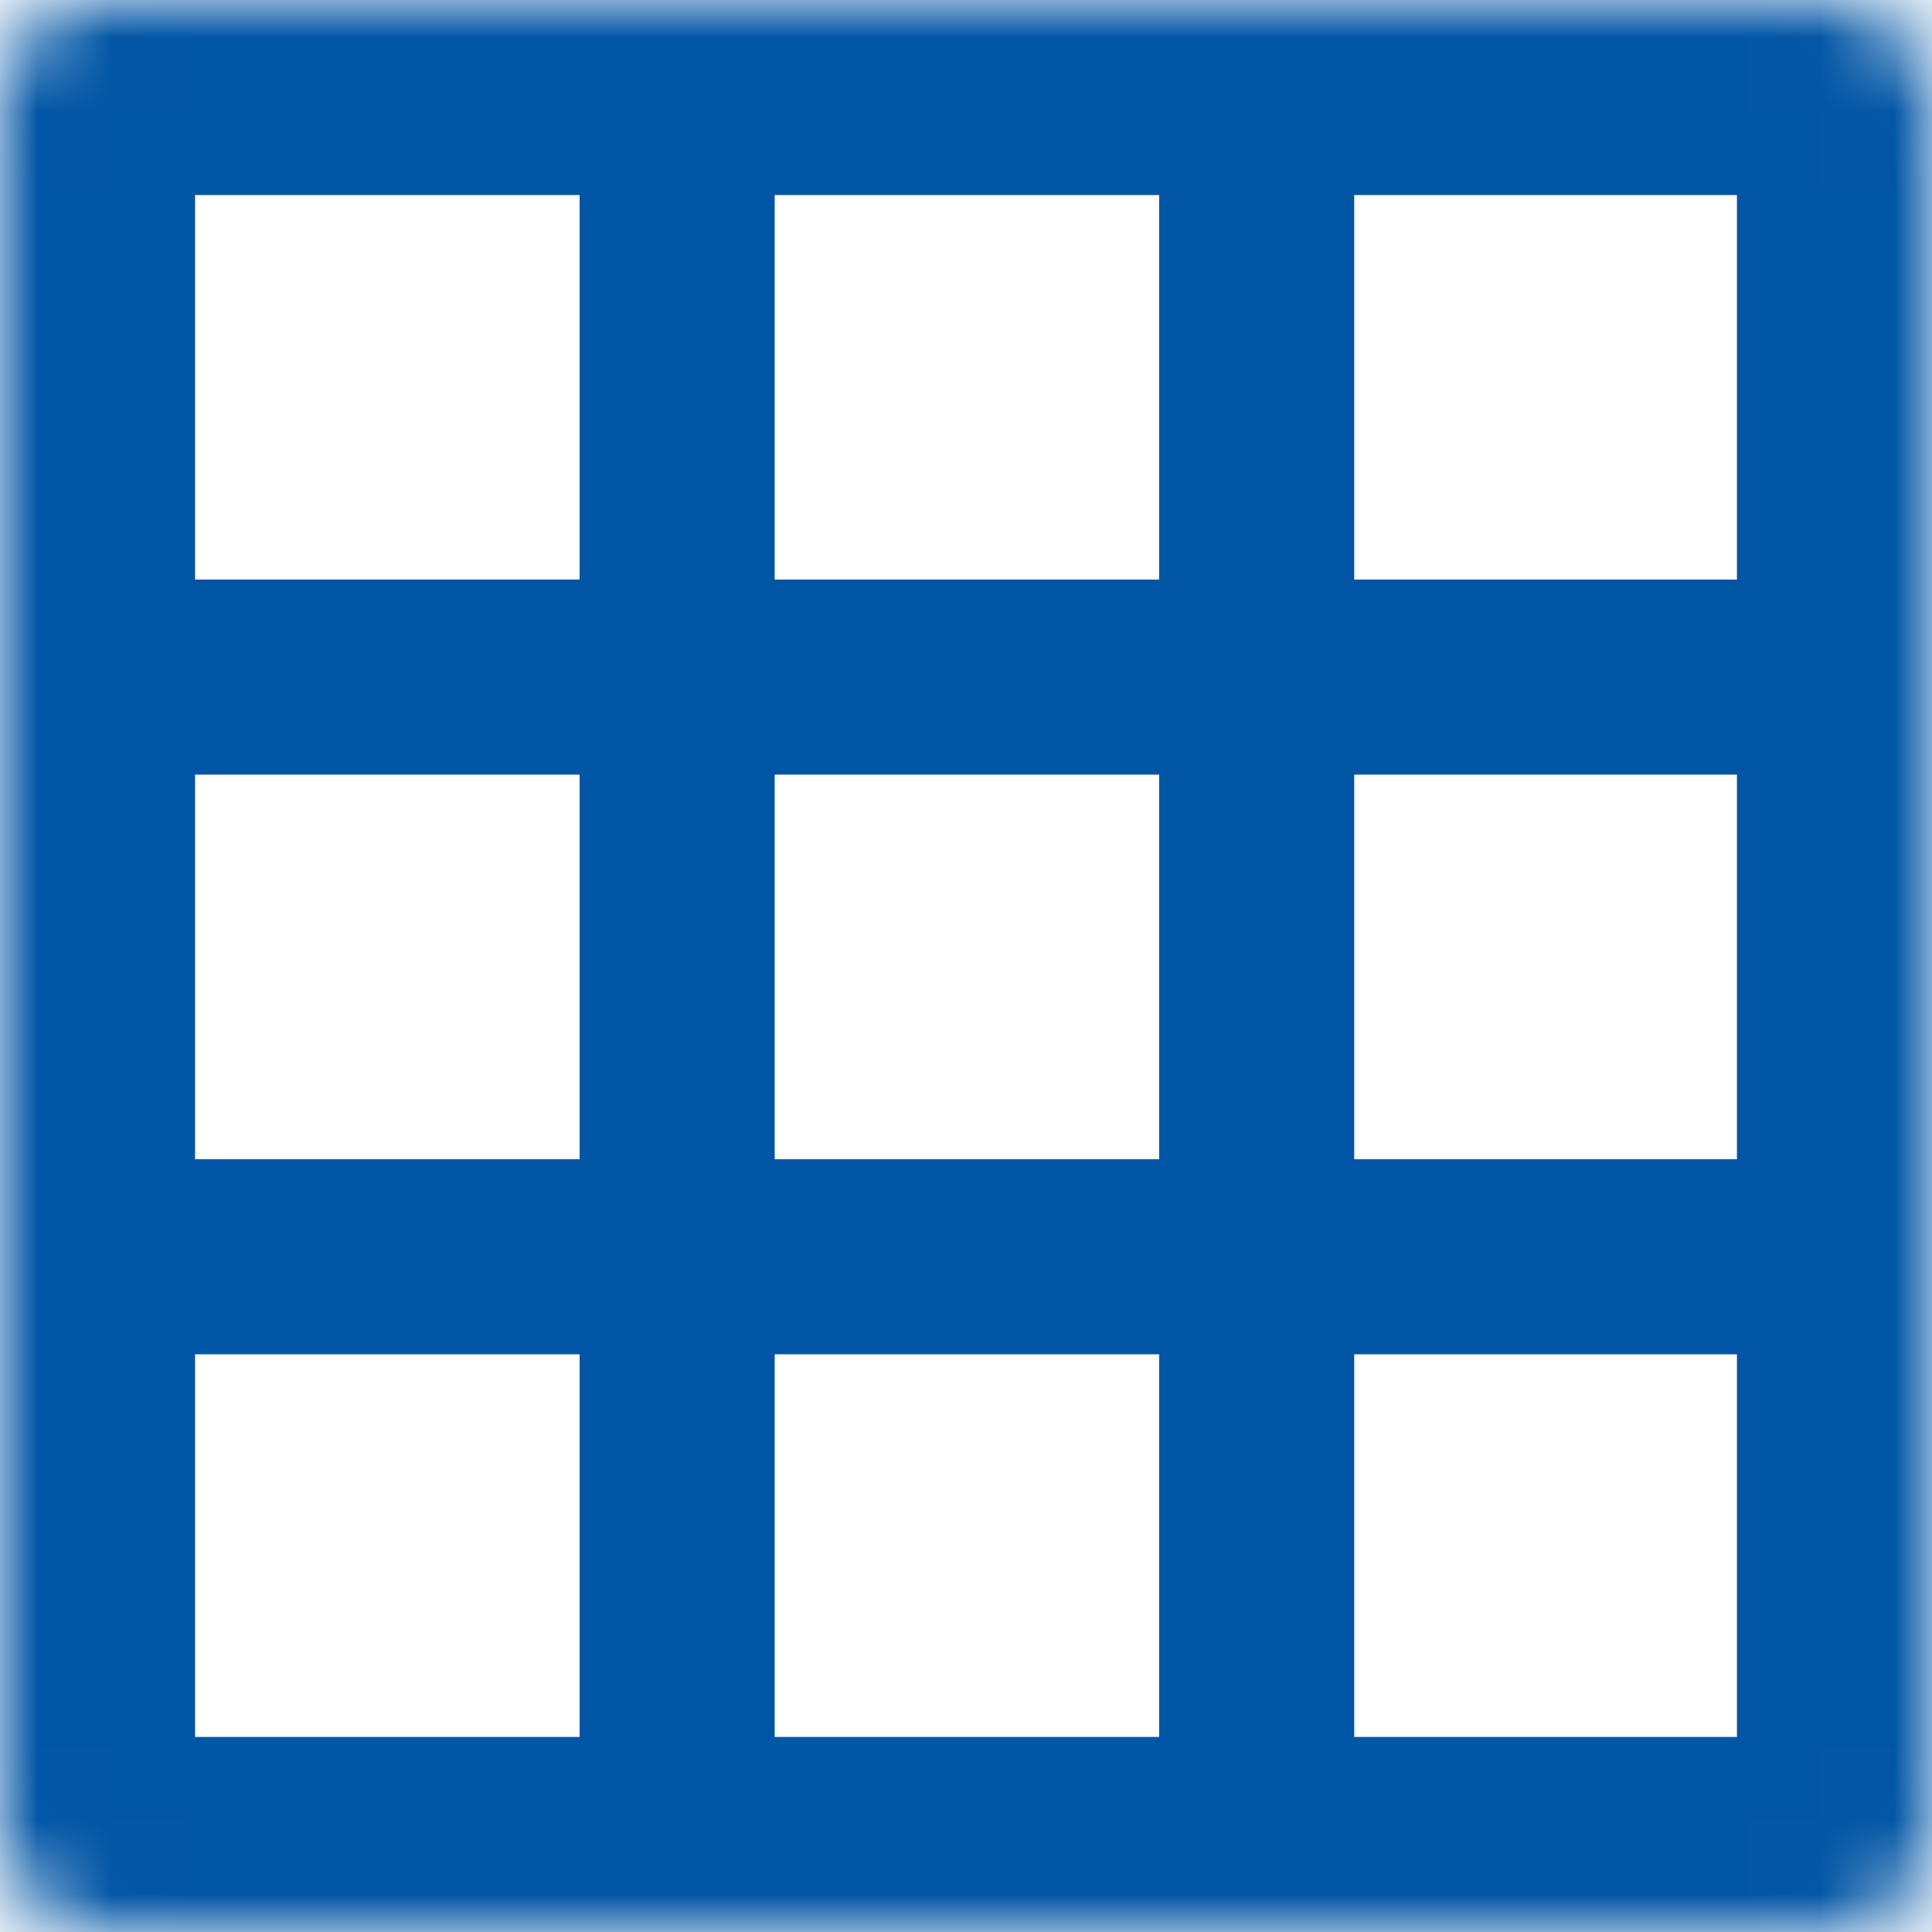
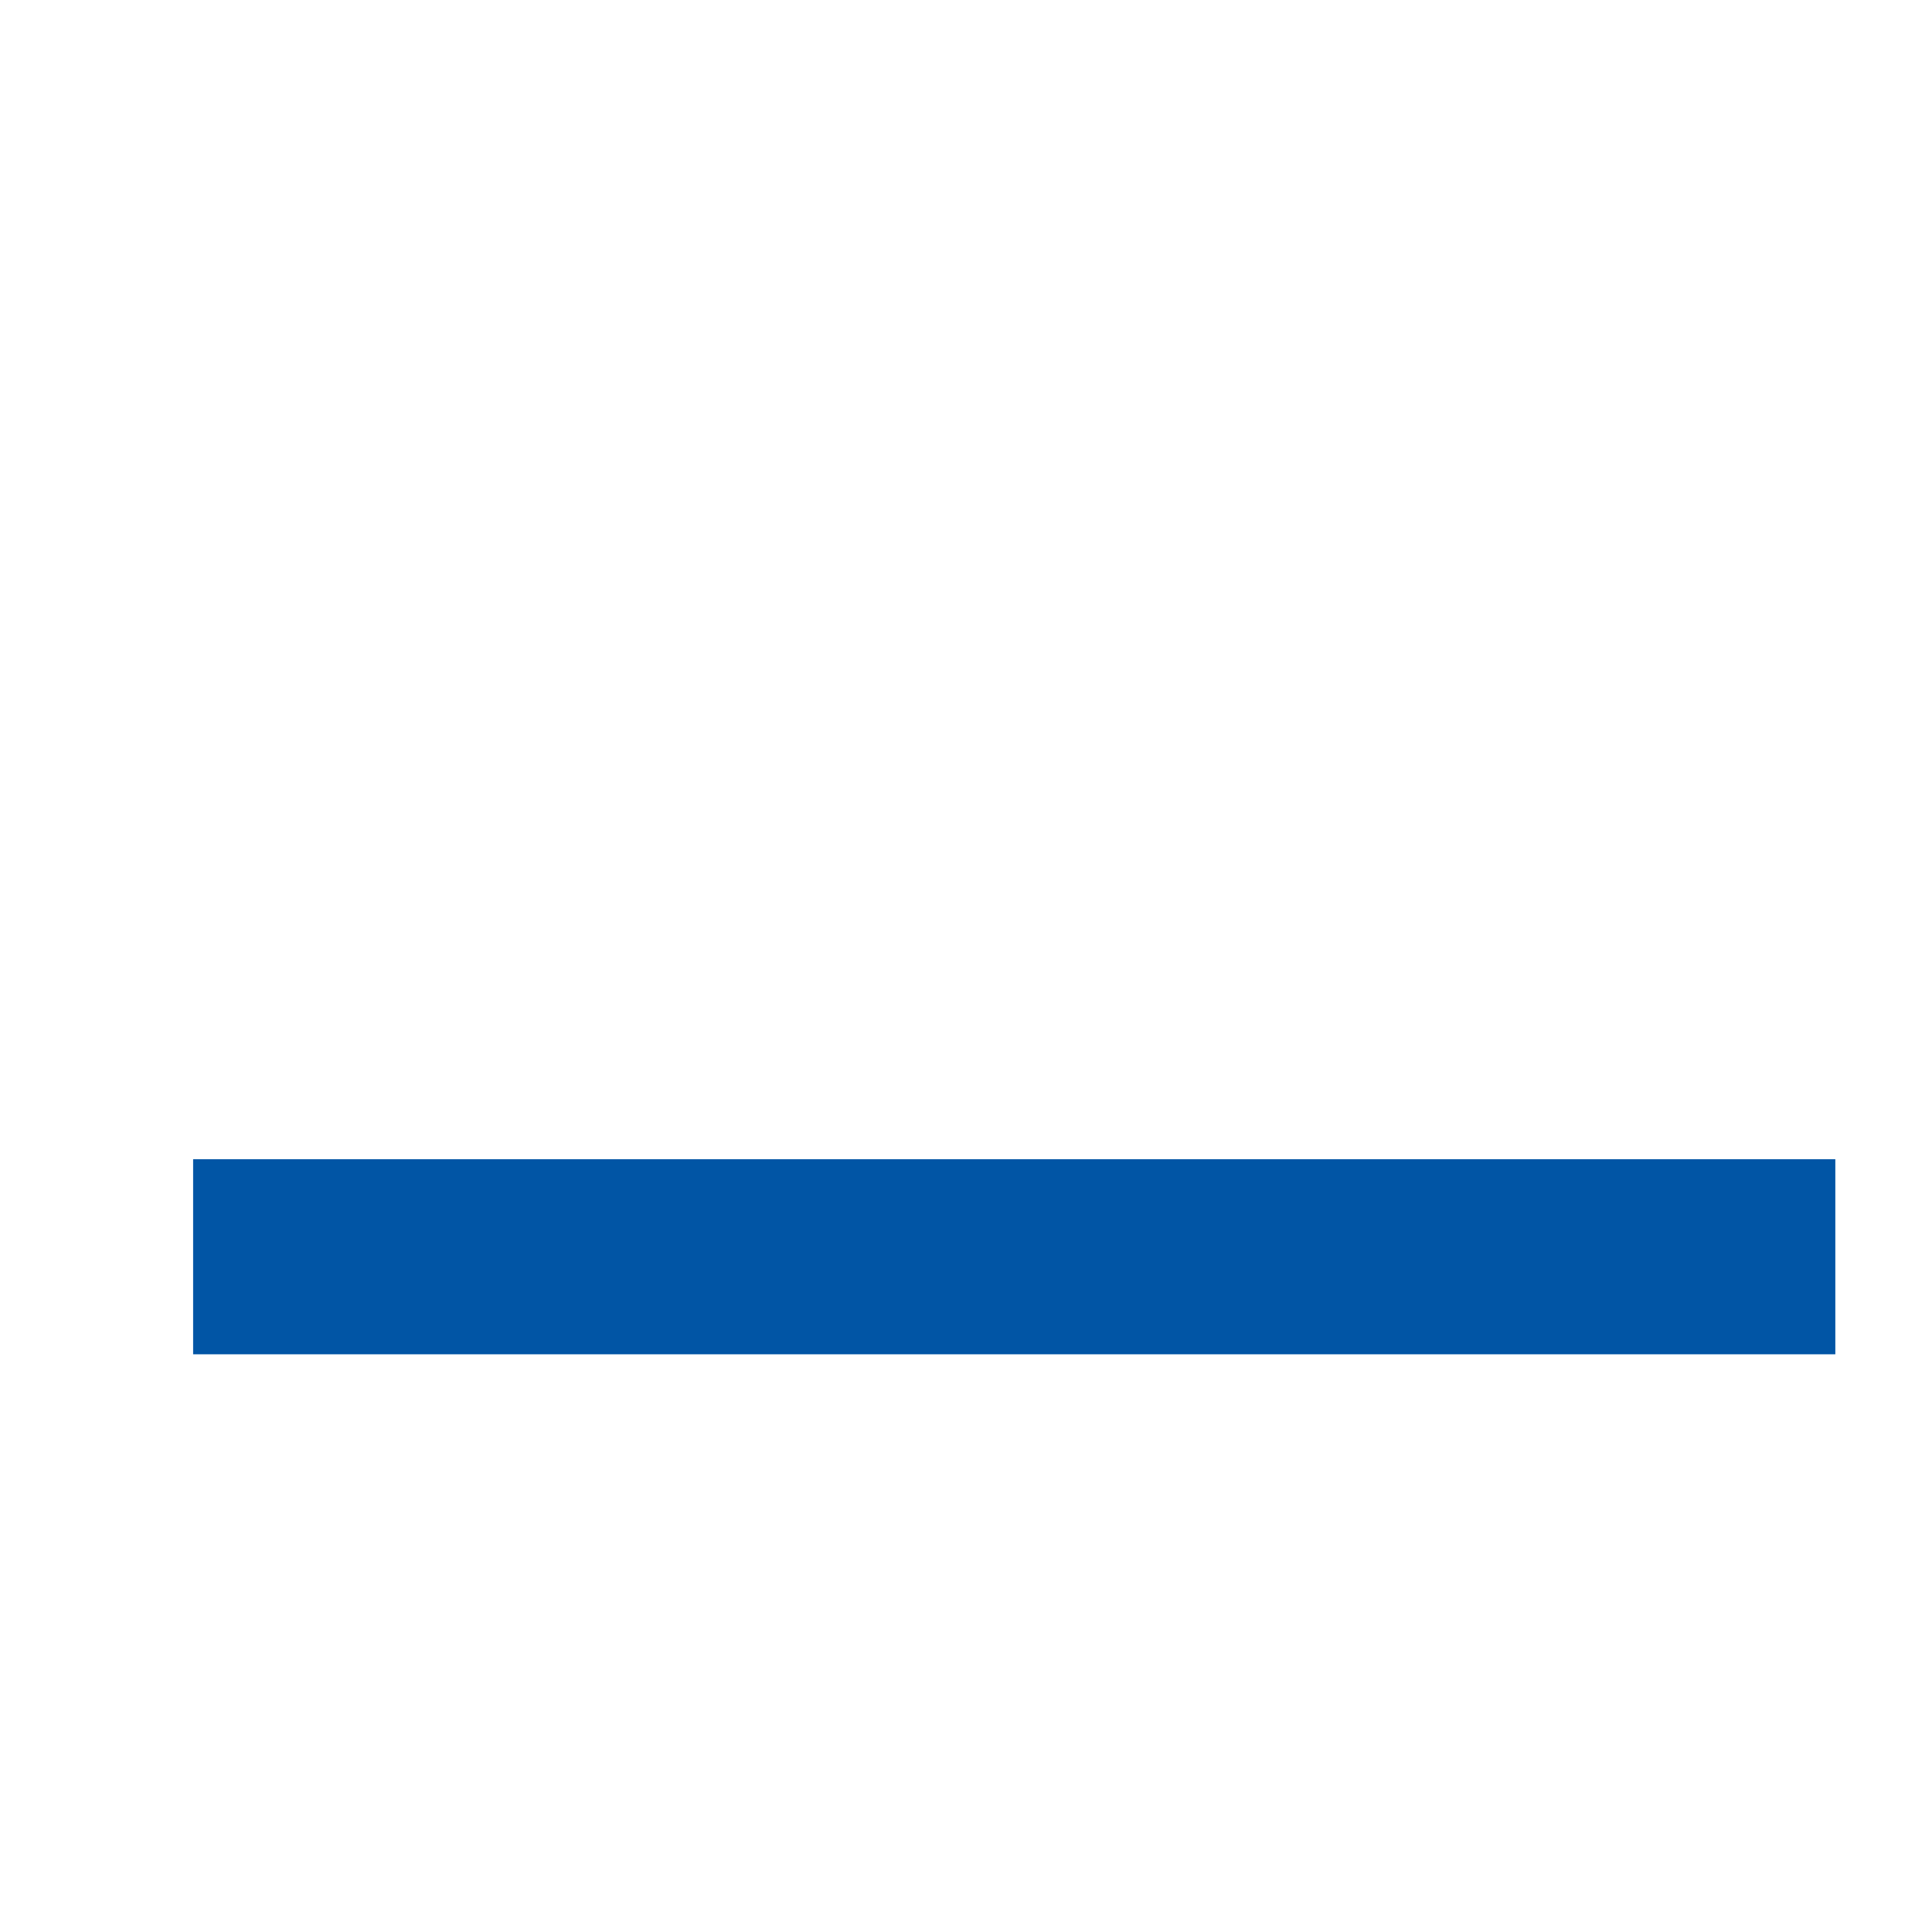
<svg xmlns="http://www.w3.org/2000/svg" width="26" height="26" viewBox="0 0 26 26" fill="none">
  <mask id="path-1-inside-1_202_354" fill="white">
    <rect width="26" height="26" rx="1.312" />
  </mask>
-   <rect width="26" height="26" rx="1.312" stroke="#0155A5" stroke-width="5.25" mask="url(#path-1-inside-1_202_354)" />
-   <line x1="9.113" y1="1.3" x2="9.113" y2="24.7" stroke="#0155A5" stroke-width="2.625" />
-   <line x1="16.912" y1="1.3" x2="16.912" y2="24.7" stroke="#0155A5" stroke-width="2.625" />
-   <line x1="24.699" y1="9.112" x2="2.599" y2="9.112" stroke="#0155A5" stroke-width="2.625" />
  <line x1="24.699" y1="16.913" x2="2.599" y2="16.913" stroke="#0155A5" stroke-width="2.625" />
</svg>